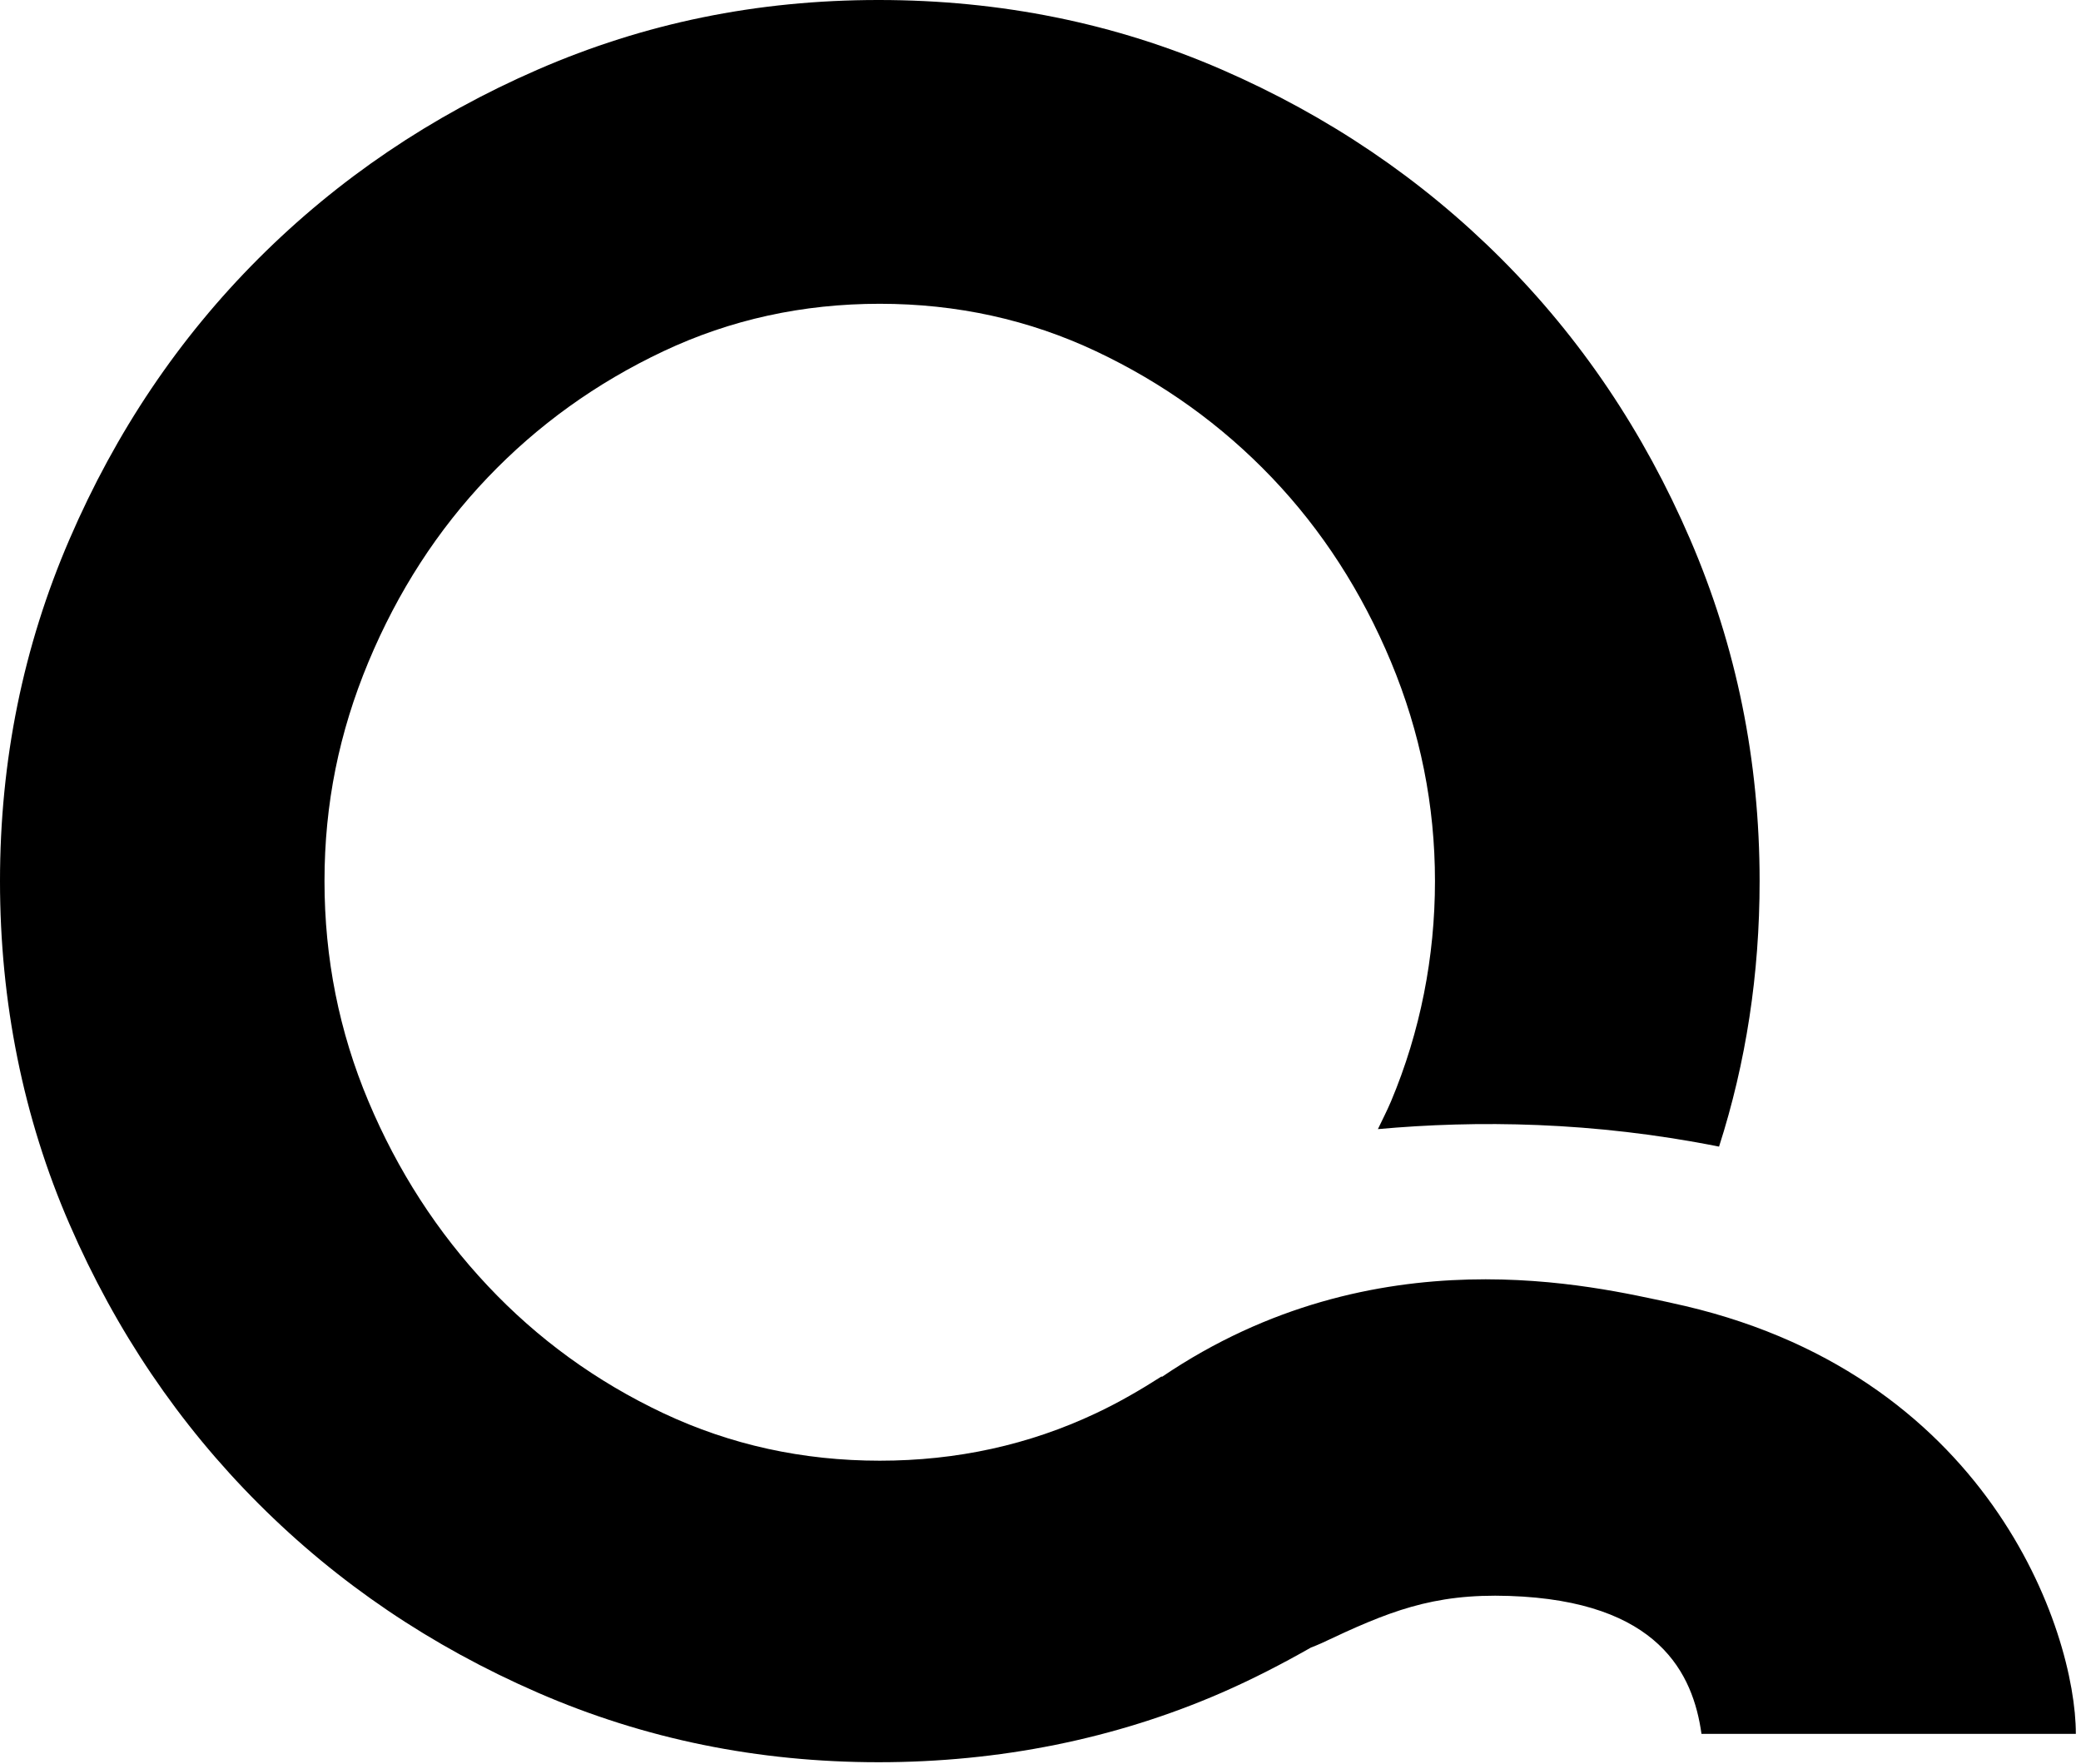
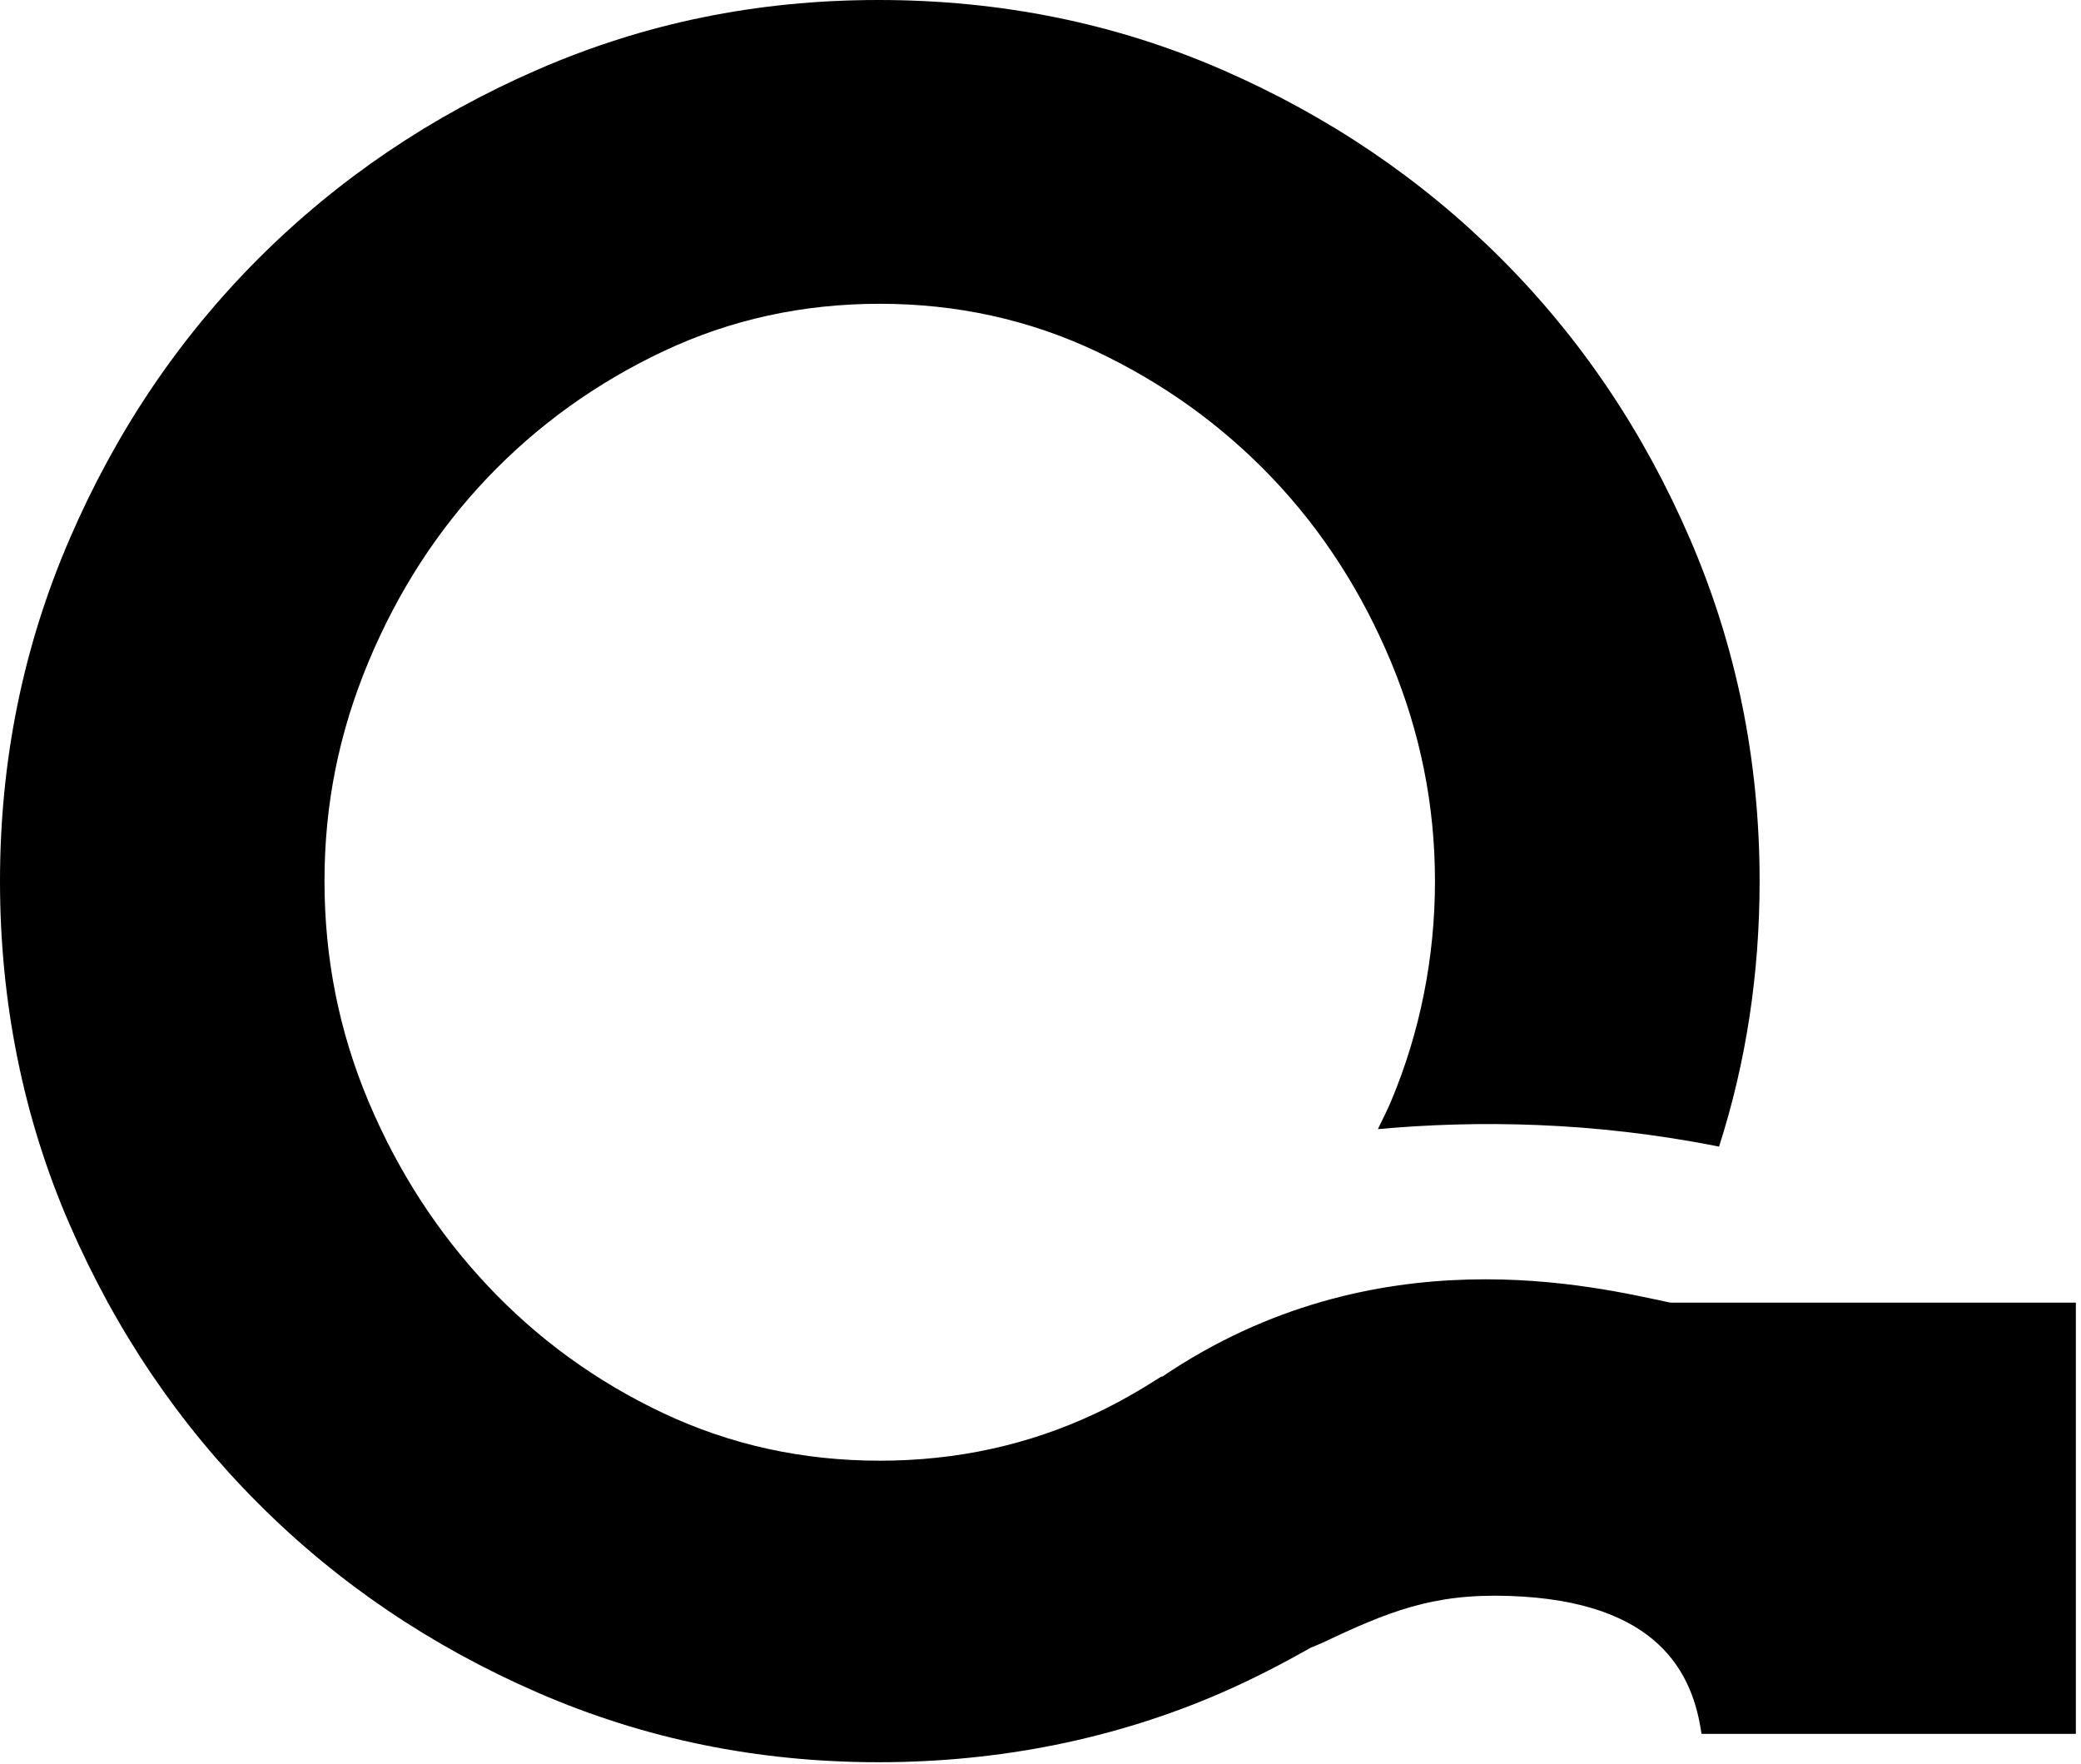
<svg xmlns="http://www.w3.org/2000/svg" width="295" height="250" viewBox="0 0 295 250" fill="none">
-   <path d="M236.81 184.65C226.32 182.44 195.07 174.61 164.74 195.15C164.71 195.14 164.68 195.13 164.64 195.12C161.68 197.01 158.62 198.79 155.37 200.32C145.86 204.81 135.64 207.05 124.71 207.05C113.78 207.05 103.55 204.8 94.04 200.32C84.53 195.83 76.22 189.8 69.12 182.24C62.01 174.68 56.38 165.97 52.23 156.11C48.08 146.25 46 135.85 46 124.89C46 113.93 48.08 103.8 52.23 93.83C56.39 83.86 62.02 75.15 69.12 67.7C76.23 60.25 84.53 54.28 94.04 49.79C103.55 45.3 113.77 43.06 124.71 43.06C135.65 43.06 145.86 45.31 155.37 49.79C164.88 54.28 173.19 60.26 180.3 67.7C187.41 75.15 193.03 83.86 197.19 93.83C201.34 103.8 203.42 114.15 203.42 124.89C203.42 135.63 201.34 146.24 197.19 156.11C196.62 157.46 195.95 158.74 195.33 160.05C209.29 158.78 225.83 158.96 243.69 162.53C247.51 150.62 249.44 138.08 249.44 124.9C249.44 107.81 246.15 91.65 239.58 76.42C233.01 61.19 224.08 47.94 212.79 36.65C201.5 25.37 188.31 16.44 173.19 9.86C158.07 3.29 141.85 0 124.55 0C107.25 0 91.36 3.29 76.24 9.86C61.12 16.44 47.92 25.37 36.64 36.65C25.35 47.94 16.43 61.19 9.86 76.42C3.28 91.65 0 107.81 0 124.9C0 141.99 3.28 158.42 9.86 173.54C16.43 188.66 25.36 201.86 36.64 213.14C47.92 224.43 61.12 233.35 76.24 239.93C91.36 246.51 107.46 249.79 124.55 249.79C141.64 249.79 158.08 246.51 173.19 239.93C177.59 238.01 181.78 235.84 185.85 233.53C186.31 233.34 186.87 233.14 187.26 232.95C196.77 228.46 203.02 225.85 213.96 226.22C235.22 226.93 240.02 237.32 241.2 245.77H294.27C294.27 231.24 281.9 194.17 236.81 184.66V184.65Z" fill="black" />
+   <path d="M236.81 184.65C226.32 182.44 195.07 174.61 164.74 195.15C164.71 195.14 164.68 195.13 164.64 195.12C161.68 197.01 158.62 198.79 155.37 200.32C145.86 204.81 135.64 207.05 124.71 207.05C113.78 207.05 103.55 204.8 94.04 200.32C84.53 195.83 76.22 189.8 69.12 182.24C62.01 174.68 56.38 165.97 52.23 156.11C48.08 146.25 46 135.85 46 124.89C46 113.93 48.08 103.8 52.23 93.83C56.39 83.86 62.02 75.15 69.12 67.7C76.23 60.25 84.53 54.28 94.04 49.79C103.55 45.3 113.77 43.06 124.71 43.06C135.65 43.06 145.86 45.31 155.37 49.79C164.88 54.28 173.19 60.26 180.3 67.7C187.41 75.15 193.03 83.86 197.19 93.83C201.34 103.8 203.42 114.15 203.42 124.89C203.42 135.63 201.34 146.24 197.19 156.11C196.62 157.46 195.95 158.74 195.33 160.05C209.29 158.78 225.83 158.96 243.69 162.53C247.51 150.62 249.44 138.08 249.44 124.9C249.44 107.81 246.15 91.65 239.58 76.42C233.01 61.19 224.08 47.94 212.79 36.65C201.5 25.37 188.31 16.44 173.19 9.86C158.07 3.29 141.85 0 124.55 0C107.25 0 91.36 3.29 76.24 9.86C61.12 16.44 47.92 25.37 36.64 36.65C25.35 47.94 16.43 61.19 9.86 76.42C3.28 91.65 0 107.81 0 124.9C0 141.99 3.28 158.42 9.86 173.54C16.43 188.66 25.36 201.86 36.64 213.14C47.92 224.43 61.12 233.35 76.24 239.93C91.36 246.51 107.46 249.79 124.55 249.79C141.64 249.79 158.08 246.51 173.19 239.93C177.59 238.01 181.78 235.84 185.85 233.53C186.31 233.34 186.87 233.14 187.26 232.95C196.77 228.46 203.02 225.85 213.96 226.22C235.22 226.93 240.02 237.32 241.2 245.77H294.27V184.65Z" fill="black" />
</svg>